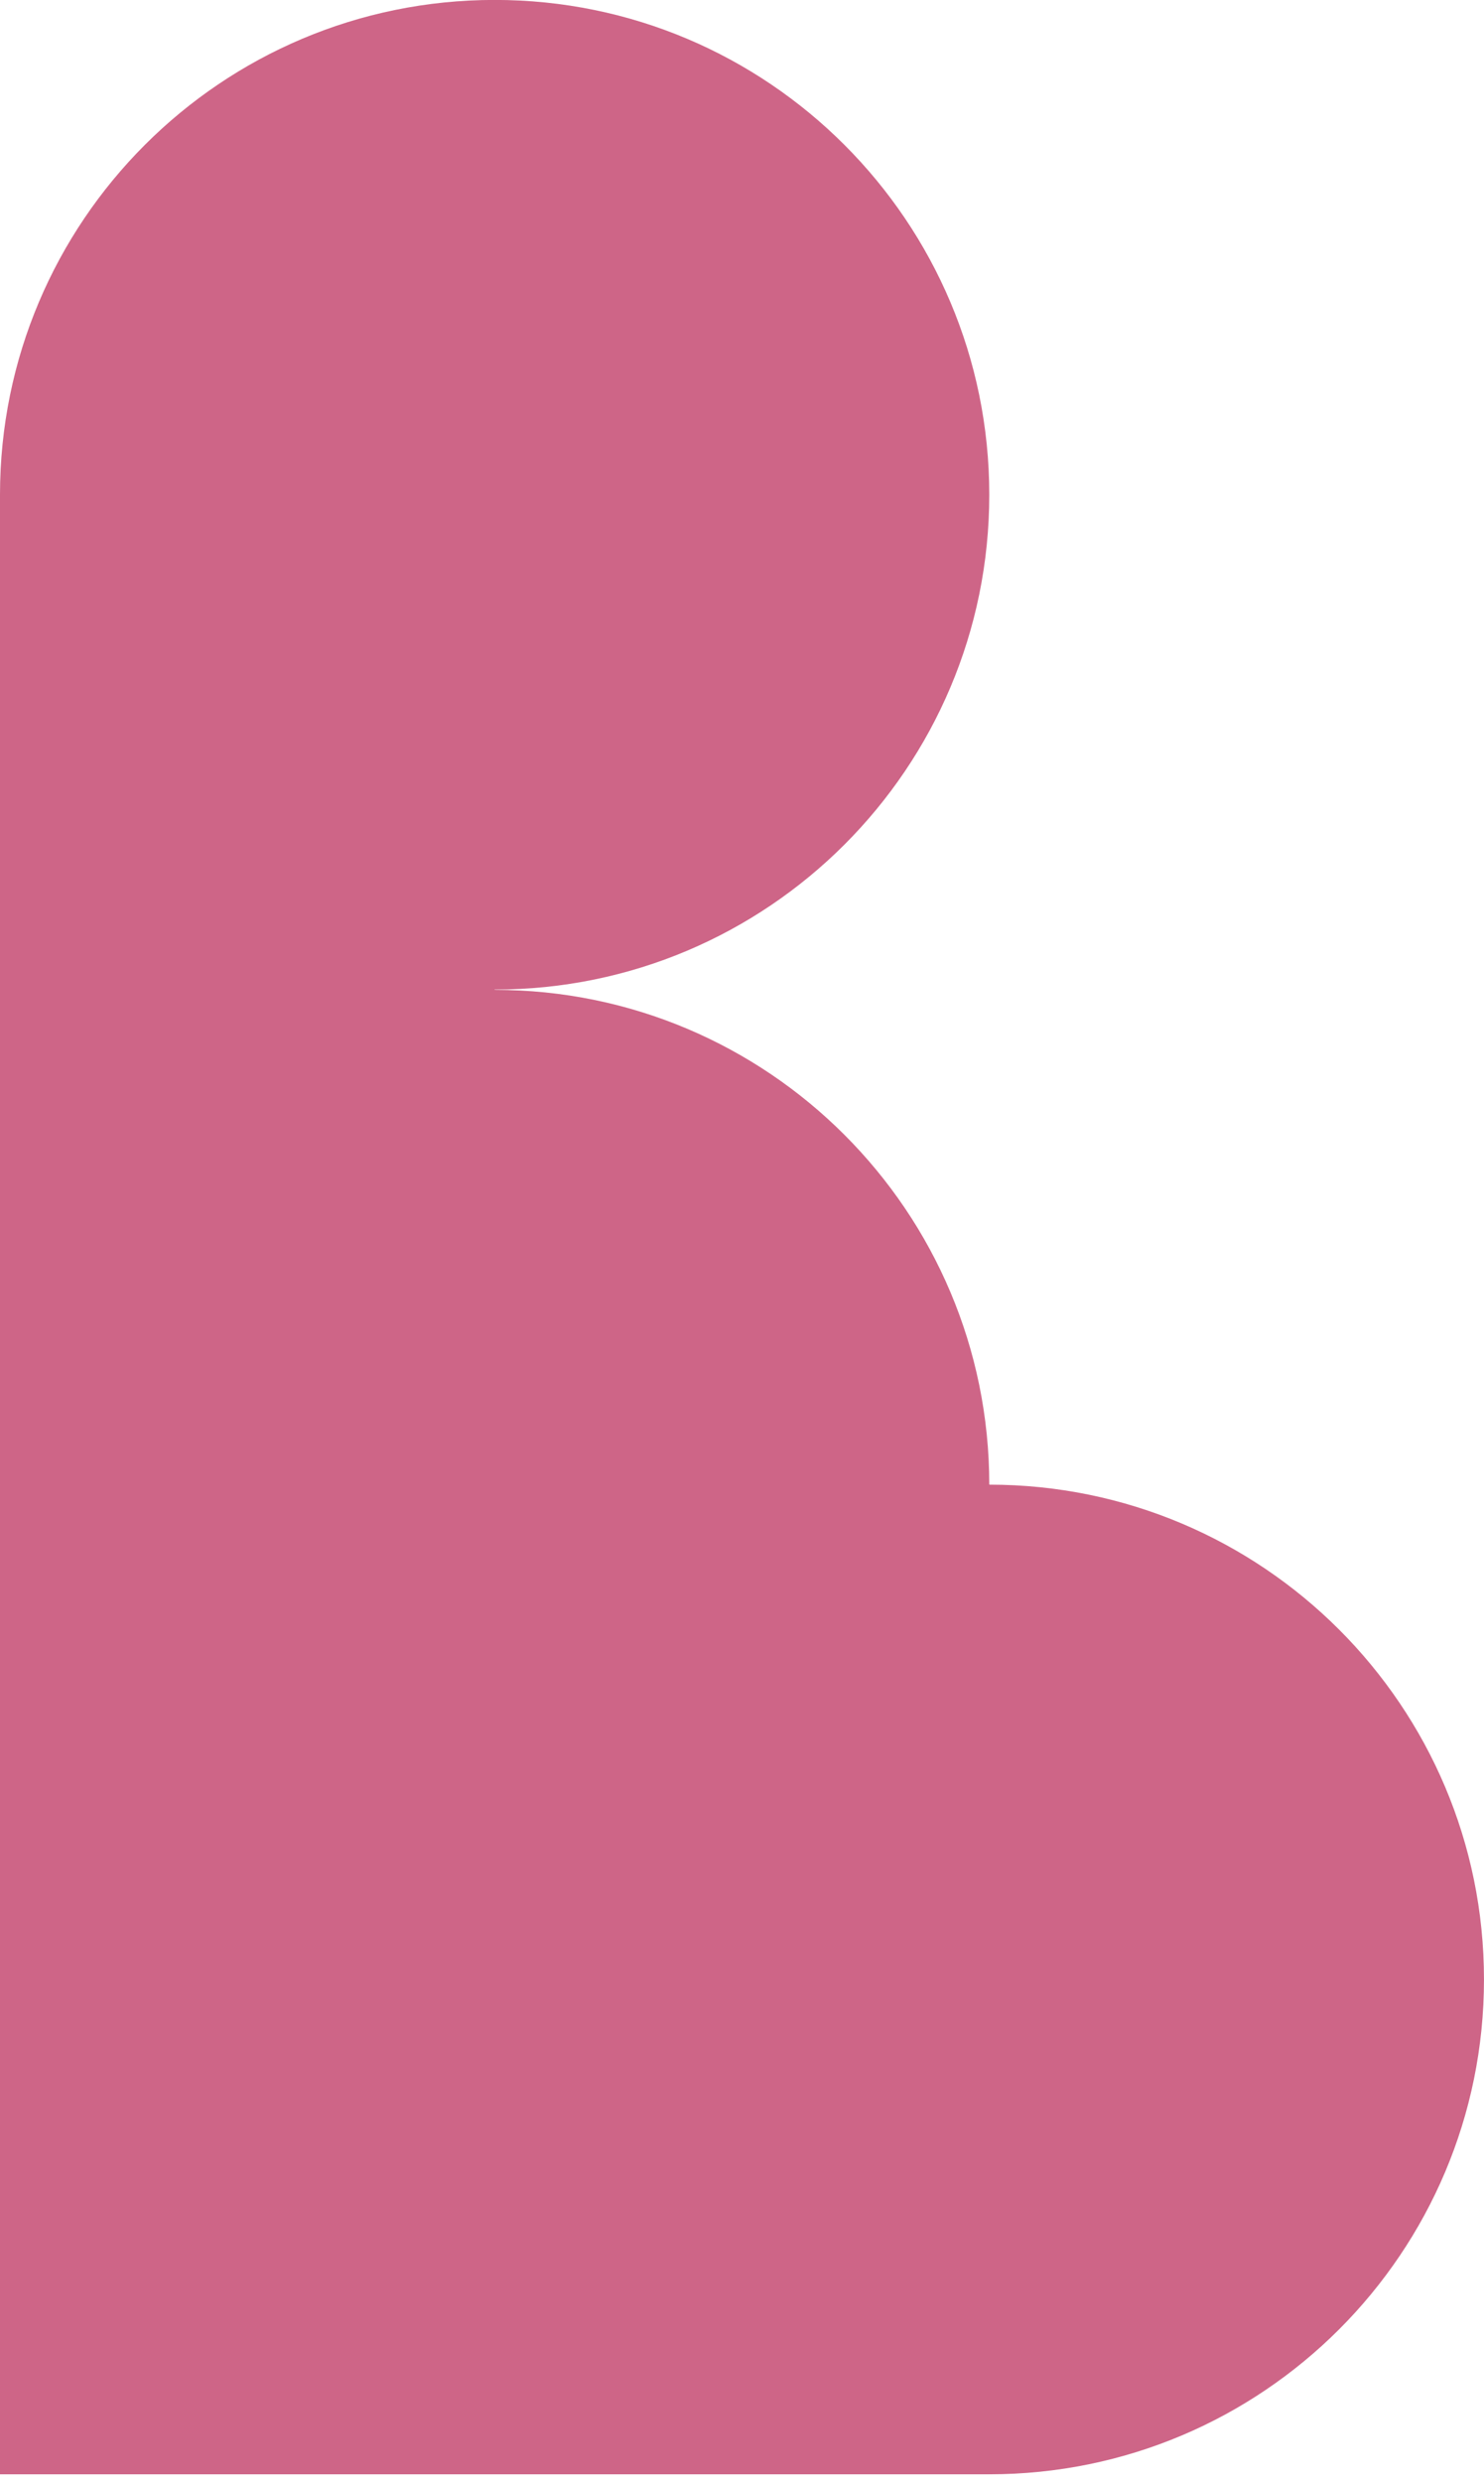
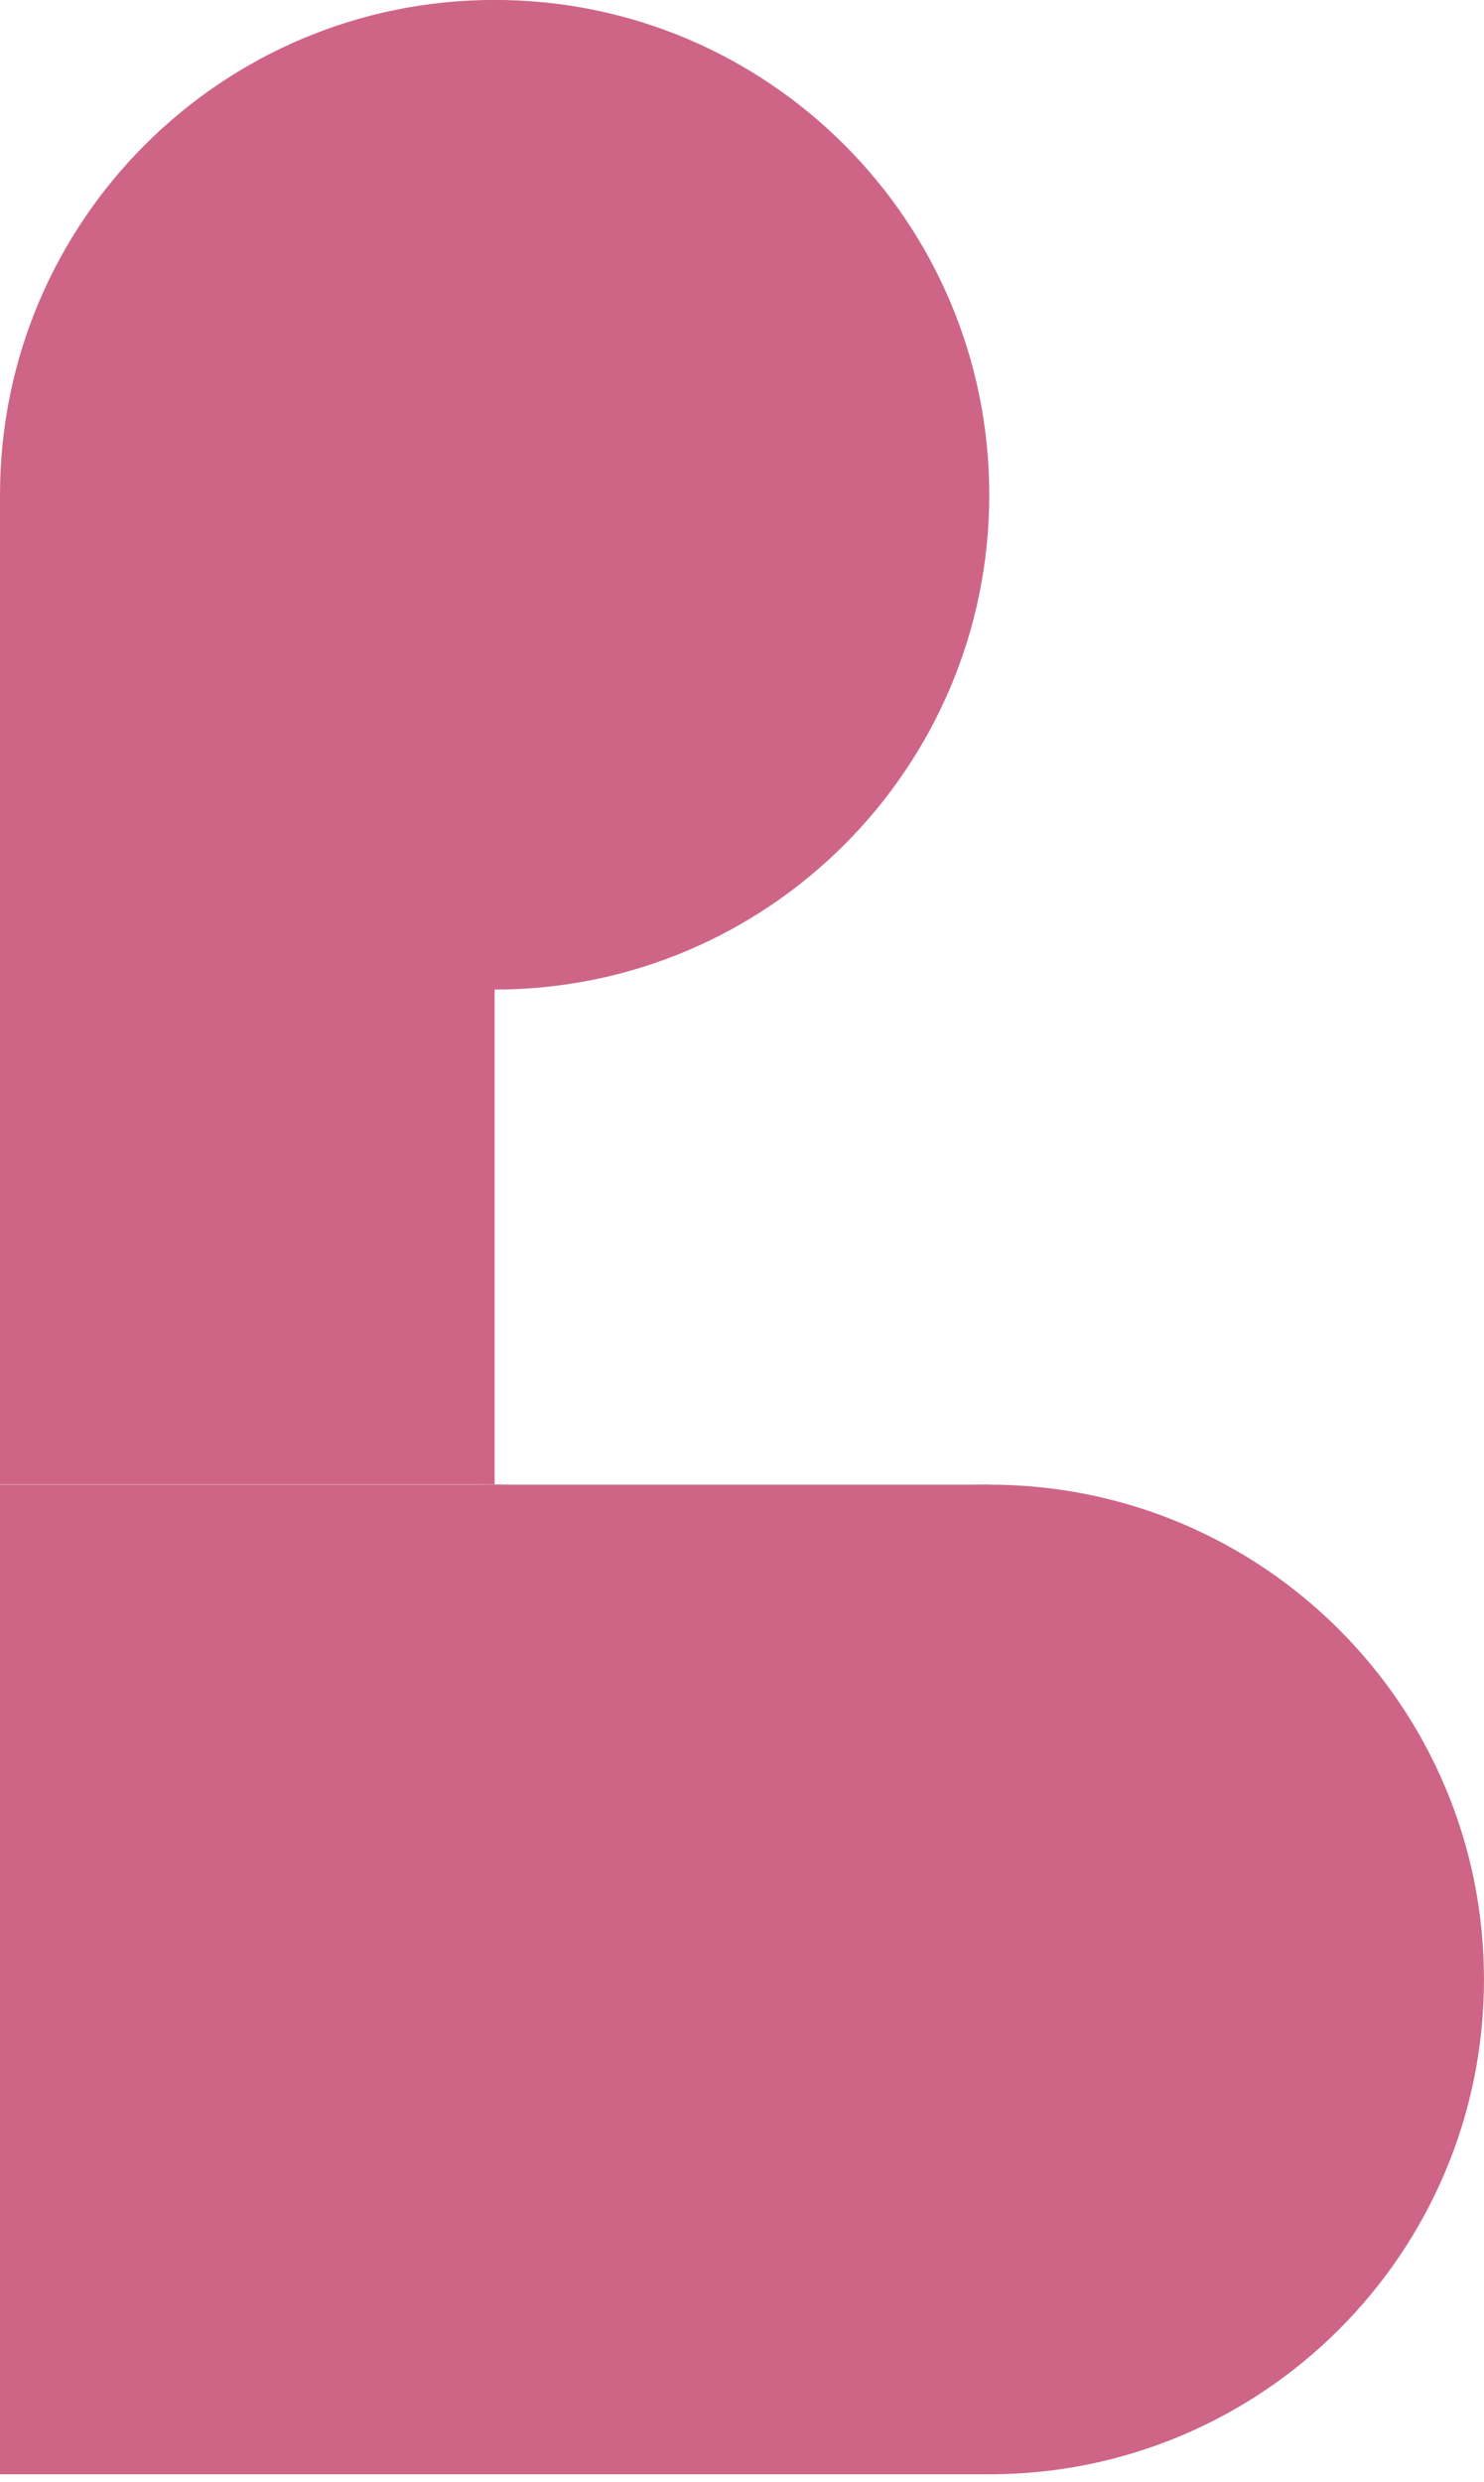
<svg xmlns="http://www.w3.org/2000/svg" width="64" height="107" viewBox="0 0 64 107" fill="none">
-   <path d="M42.664 64.01C42.664 75.793 33.113 85.344 21.334 85.344C9.551 85.344 0 75.793 0 64.01C0 52.228 9.551 42.677 21.334 42.677C33.113 42.677 42.664 52.228 42.664 64.01Z" fill="#CE6587" />
  <path d="M42.664 85.342C42.664 97.125 33.113 106.676 21.334 106.676C9.551 106.676 0 97.125 0 85.342C0 73.56 9.551 64.009 21.334 64.009C33.113 64.009 42.664 73.56 42.664 85.342Z" fill="#CE6587" />
  <path d="M63.999 85.342C63.999 97.125 54.448 106.676 42.666 106.676C30.883 106.676 21.332 97.125 21.332 85.342C21.332 73.56 30.883 64.009 42.666 64.009C54.448 64.009 63.999 73.56 63.999 85.342Z" fill="#CE6587" />
  <path d="M42.664 21.331C42.664 33.113 33.113 42.664 21.334 42.664C9.551 42.664 0 33.113 0 21.331C0 9.548 9.551 -0.003 21.334 -0.003C33.113 -0.003 42.664 9.548 42.664 21.331Z" fill="#CE6587" />
  <path d="M42.664 106.676H0V64.009H42.664V106.676Z" fill="#CE6587" />
  <path d="M21.331 63.996H0V21.329H21.331V63.996Z" fill="#CE6587" />
</svg>